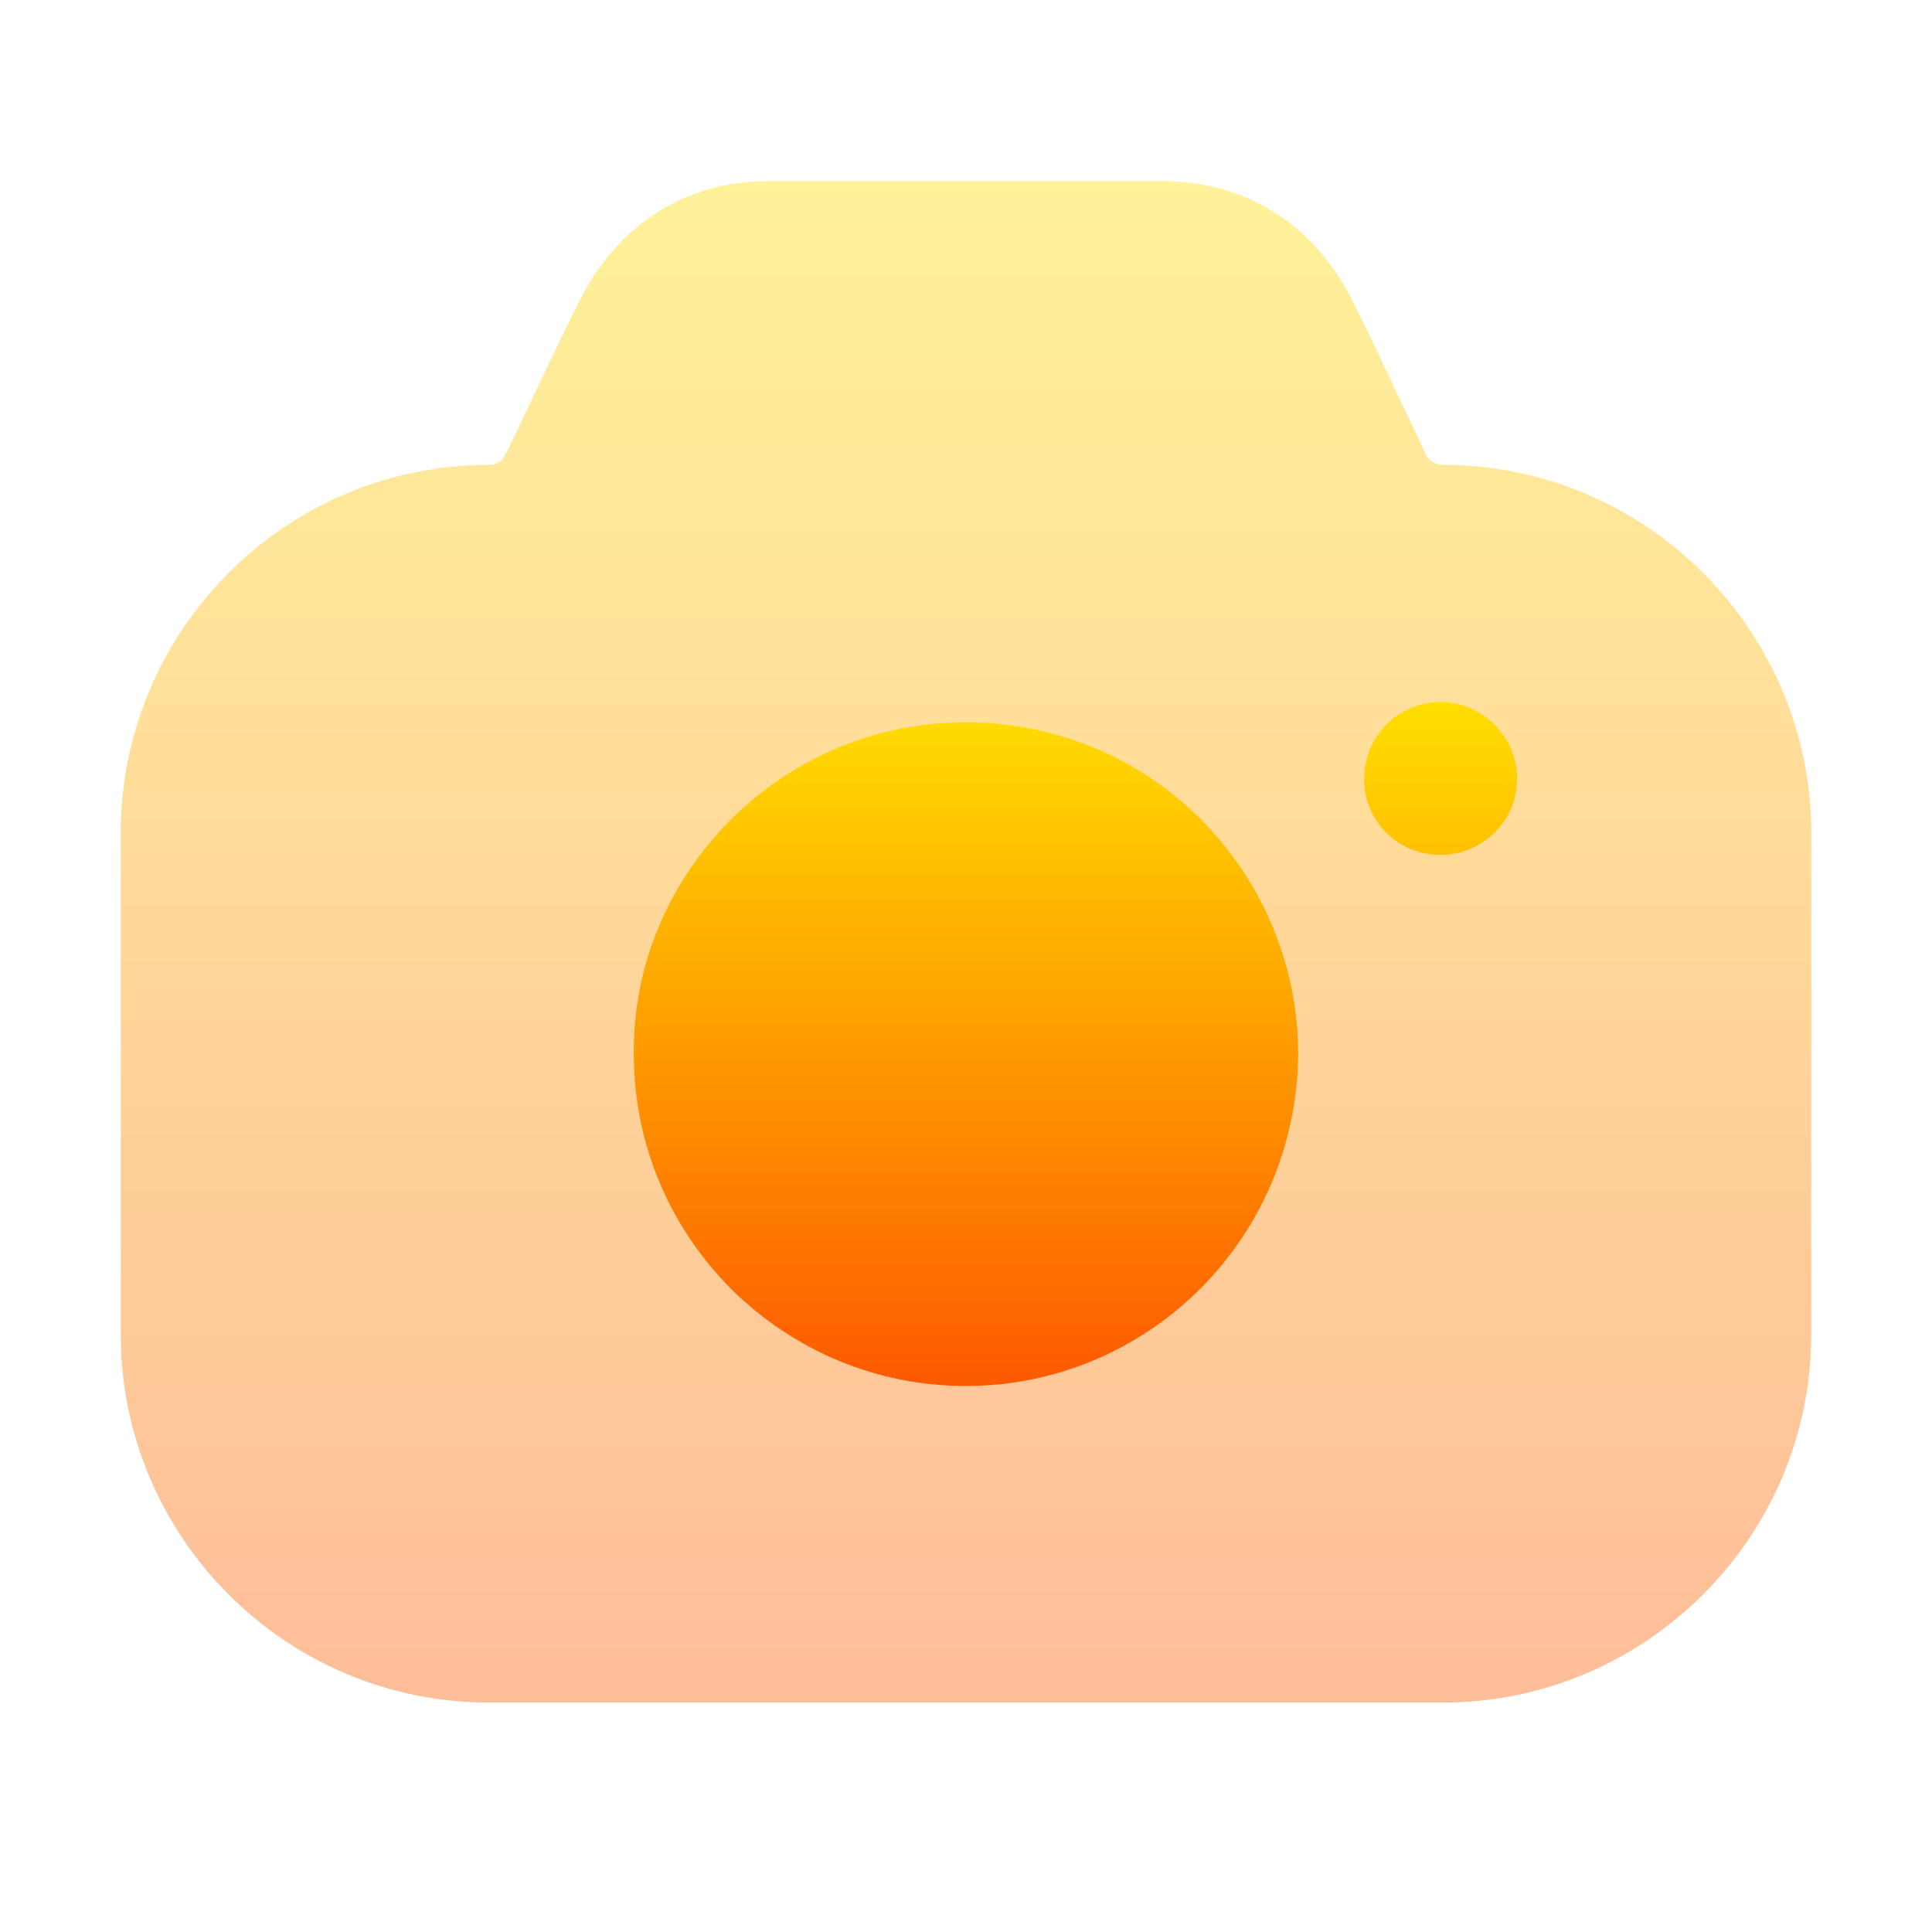
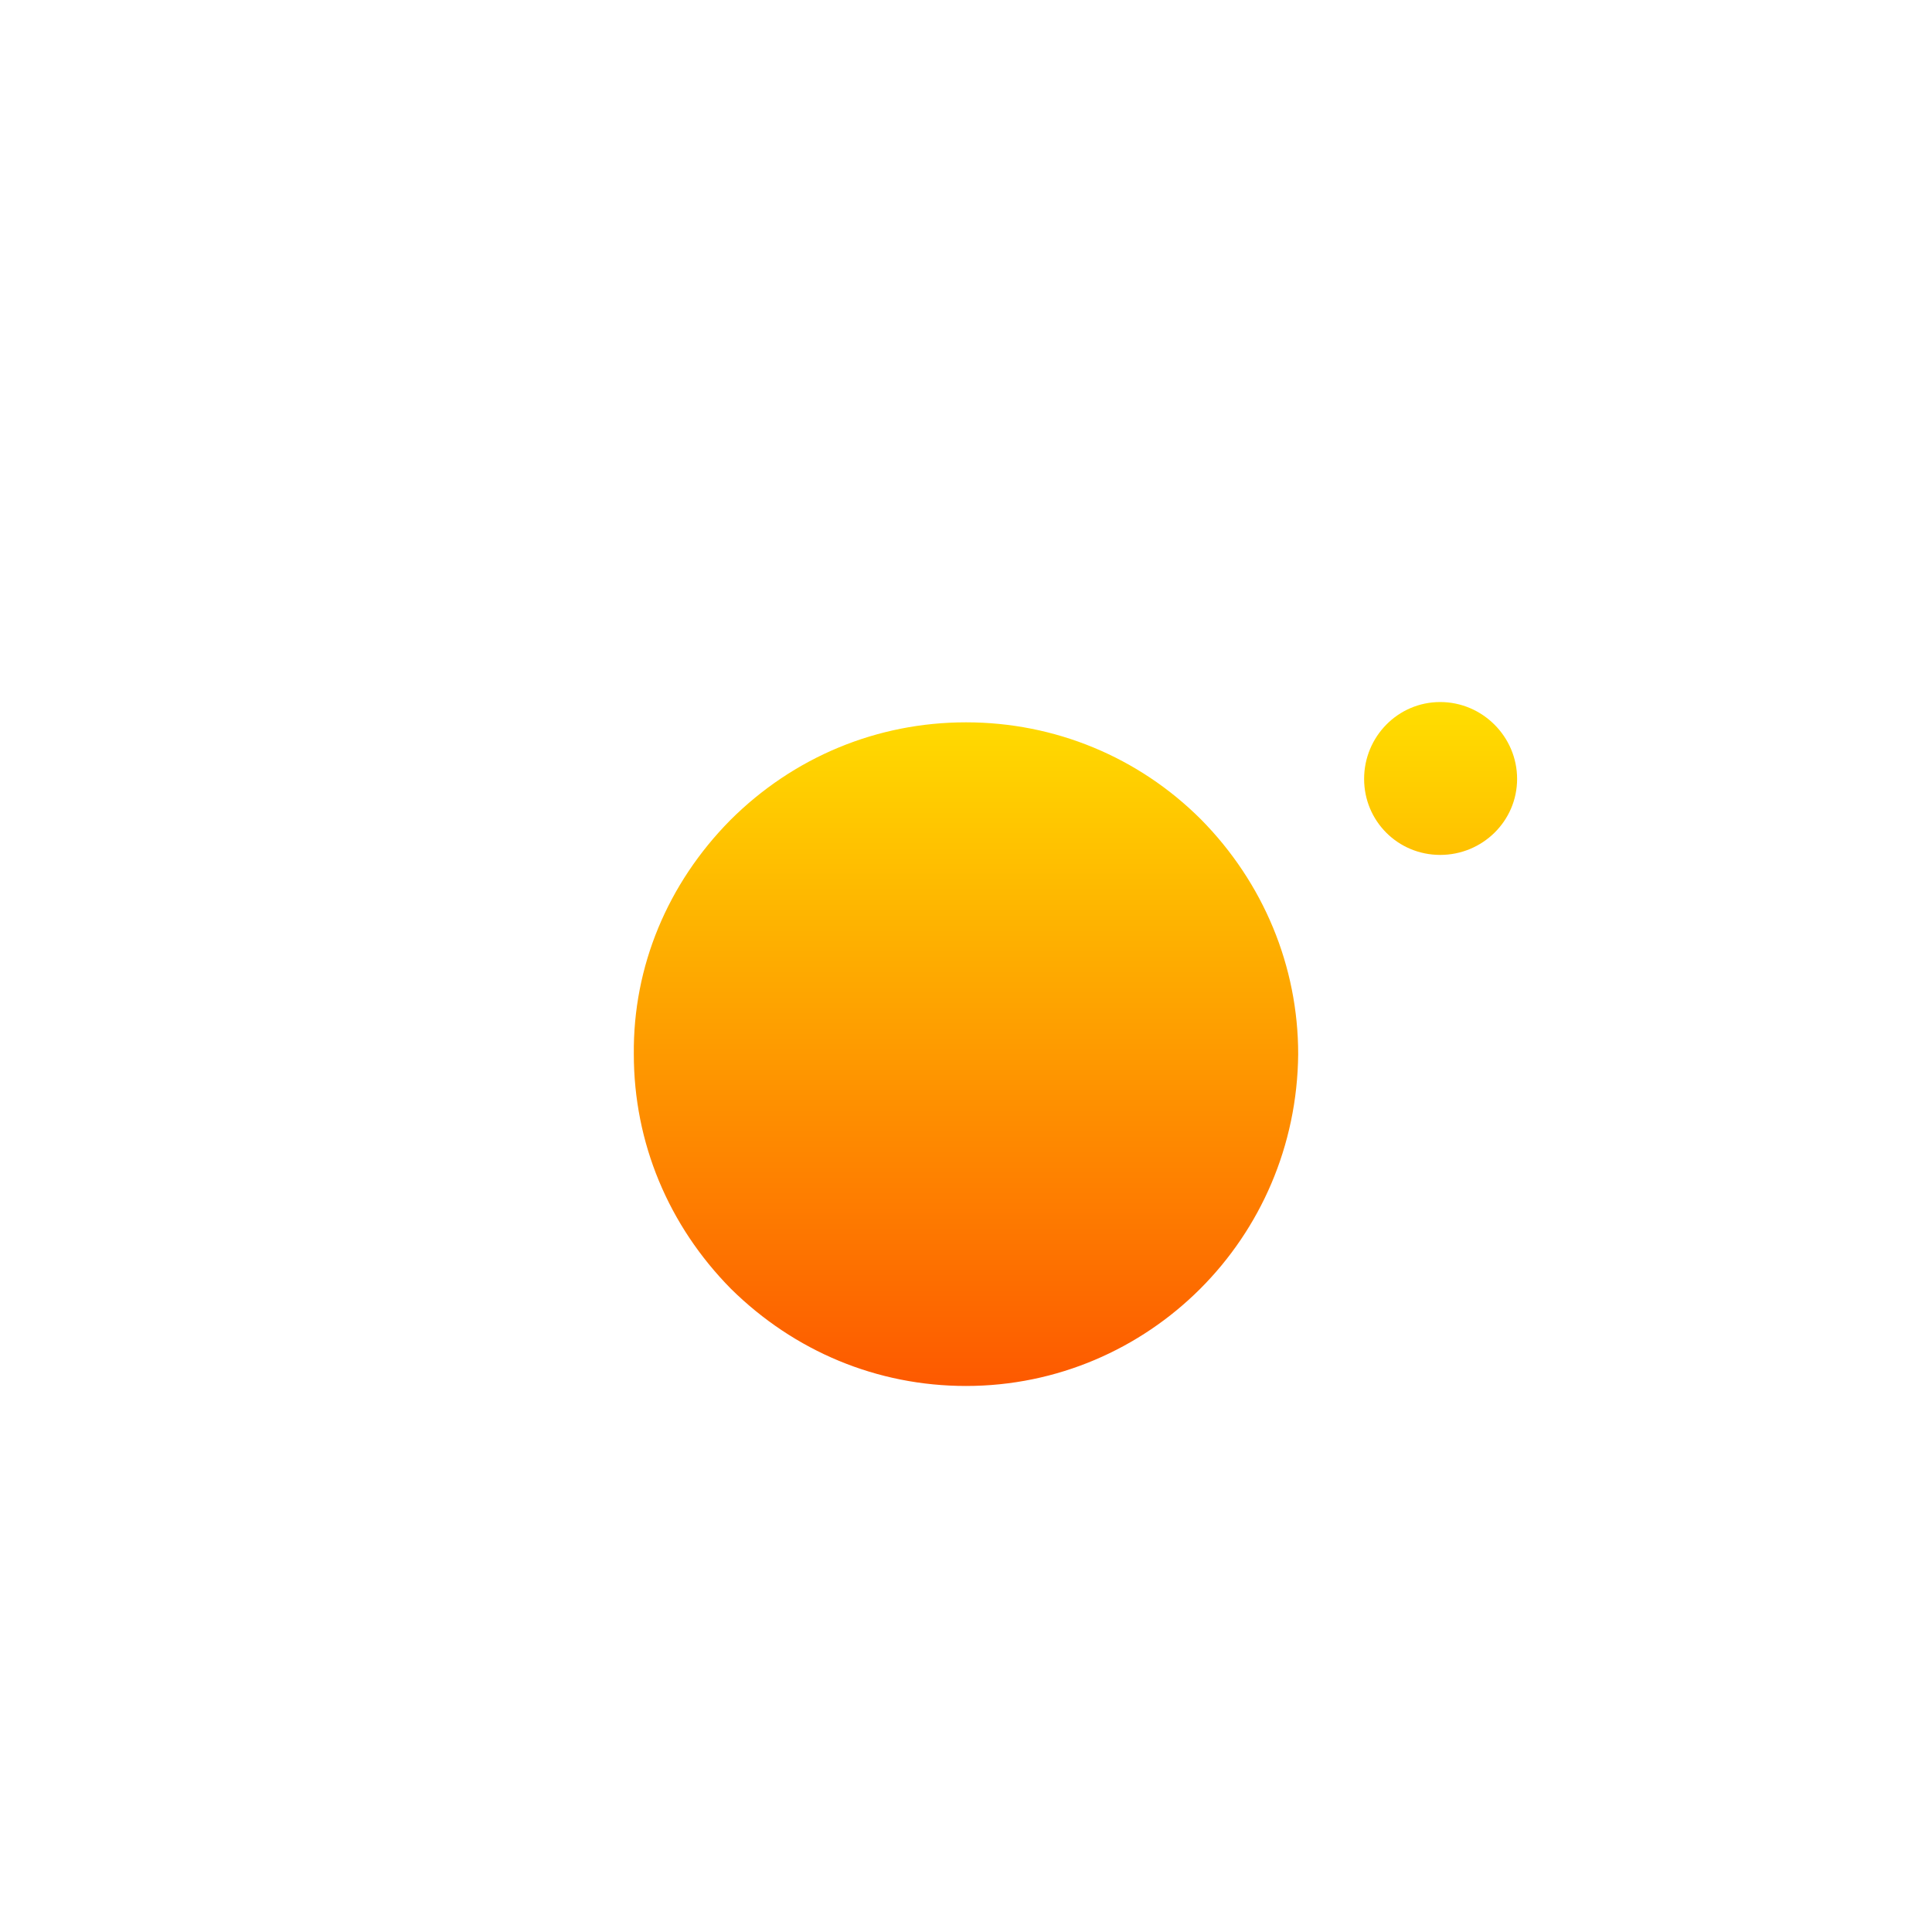
<svg xmlns="http://www.w3.org/2000/svg" width="32" height="32" viewBox="0 0 32 32" fill="none">
-   <path opacity="0.4" d="M23.616 7.531L23.476 7.223C23.098 6.426 22.664 5.503 22.398 4.972C21.754 3.713 20.648 3.014 19.29 3H12.696C11.338 3.014 10.246 3.713 9.602 4.972C9.322 5.531 8.846 6.538 8.454 7.363L8.37 7.531C8.328 7.643 8.216 7.699 8.104 7.699C4.73 7.699 2 10.44 2 13.796V22.103C2 25.459 4.73 28.2 8.104 28.2H23.896C27.256 28.2 30 25.459 30 22.103V13.796C30 10.44 27.256 7.699 23.896 7.699C23.77 7.699 23.672 7.629 23.616 7.531Z" fill="url(#paint0_linear_223_75)" />
  <path fill-rule="evenodd" clip-rule="evenodd" d="M22.594 12.901C22.594 13.6 23.154 14.16 23.854 14.16C24.554 14.16 25.128 13.6 25.128 12.901C25.128 12.202 24.554 11.628 23.854 11.628C23.154 11.628 22.594 12.202 22.594 12.901ZM19.878 21.348C18.884 22.34 17.512 22.956 16 22.956C14.53 22.956 13.158 22.383 12.108 21.348C11.072 20.299 10.498 18.928 10.498 17.46C10.484 16.006 11.058 14.635 12.094 13.586C13.144 12.537 14.53 11.964 16 11.964C17.47 11.964 18.856 12.537 19.892 13.572C20.928 14.621 21.502 16.006 21.502 17.46C21.488 18.984 20.872 20.355 19.878 21.348Z" fill="url(#paint1_linear_223_75)" />
  <defs>
    <linearGradient id="paint0_linear_223_75" x1="16" y1="28.2" x2="16" y2="3" gradientUnits="userSpaceOnUse">
      <stop stop-color="#FD5900" />
      <stop offset="1" stop-color="#FFDE00" />
    </linearGradient>
    <linearGradient id="paint1_linear_223_75" x1="17.813" y1="22.956" x2="17.813" y2="11.628" gradientUnits="userSpaceOnUse">
      <stop stop-color="#FD5900" />
      <stop offset="1" stop-color="#FFDE00" />
    </linearGradient>
  </defs>
</svg>